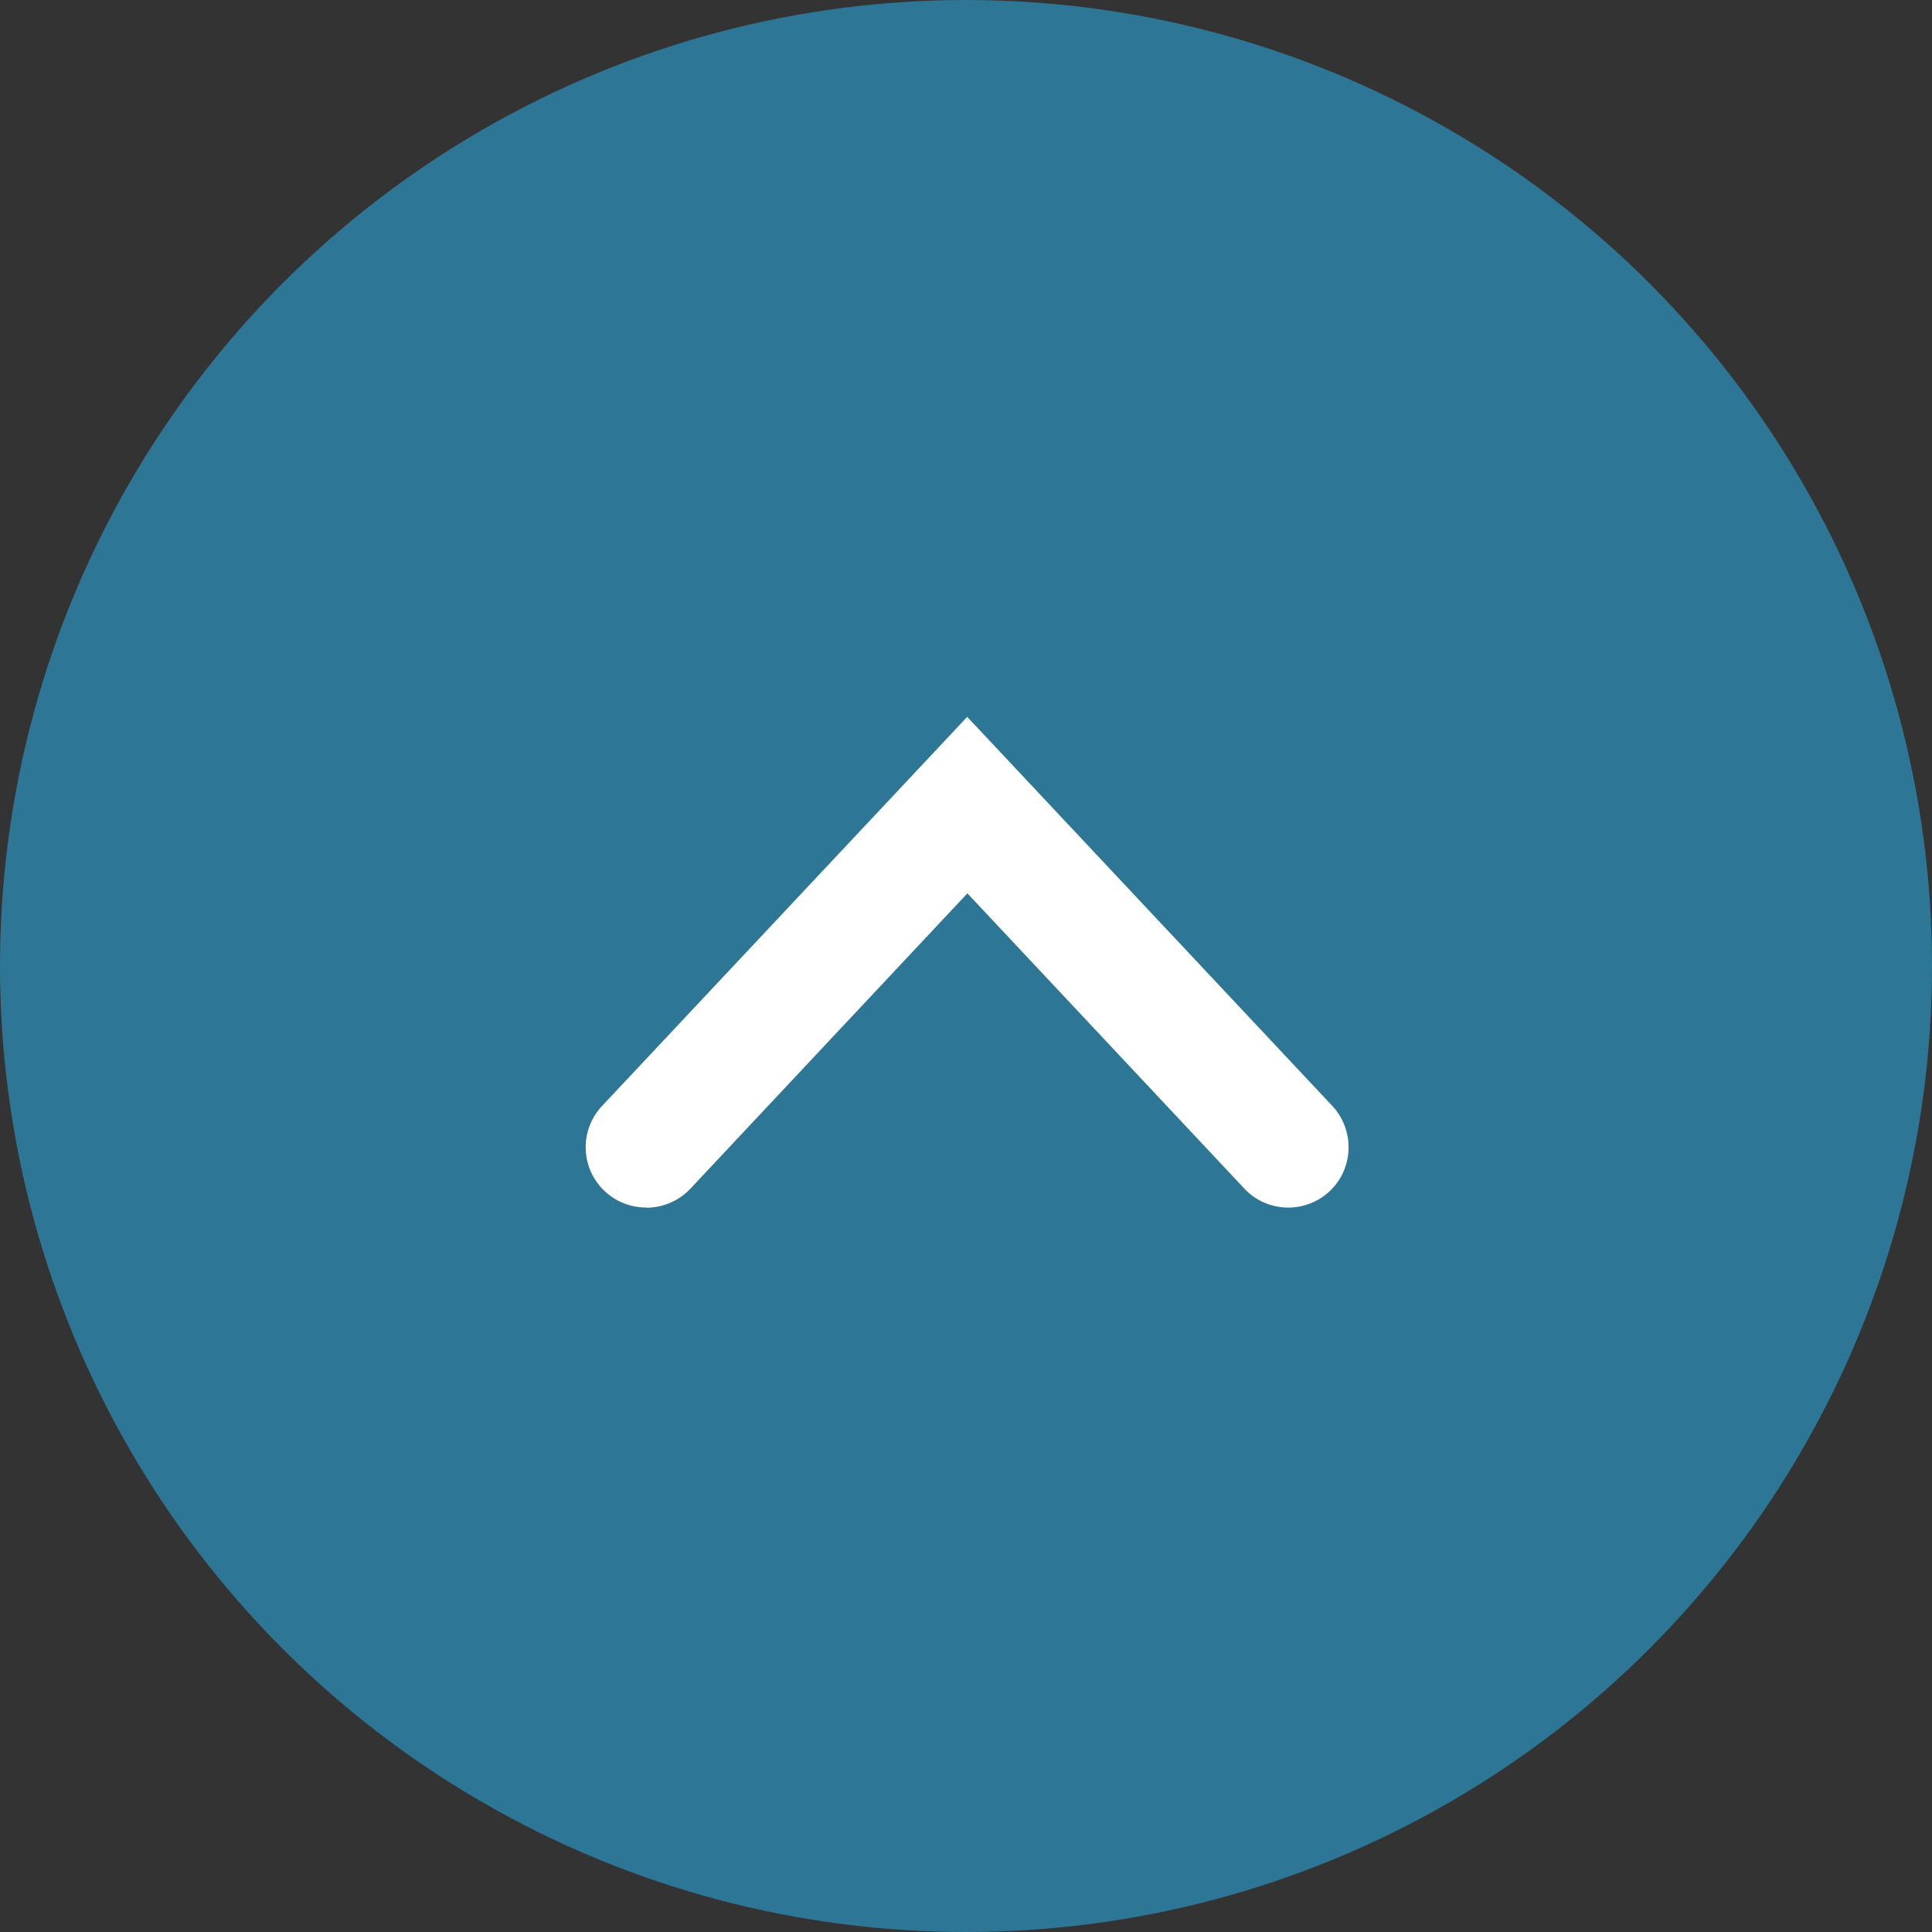
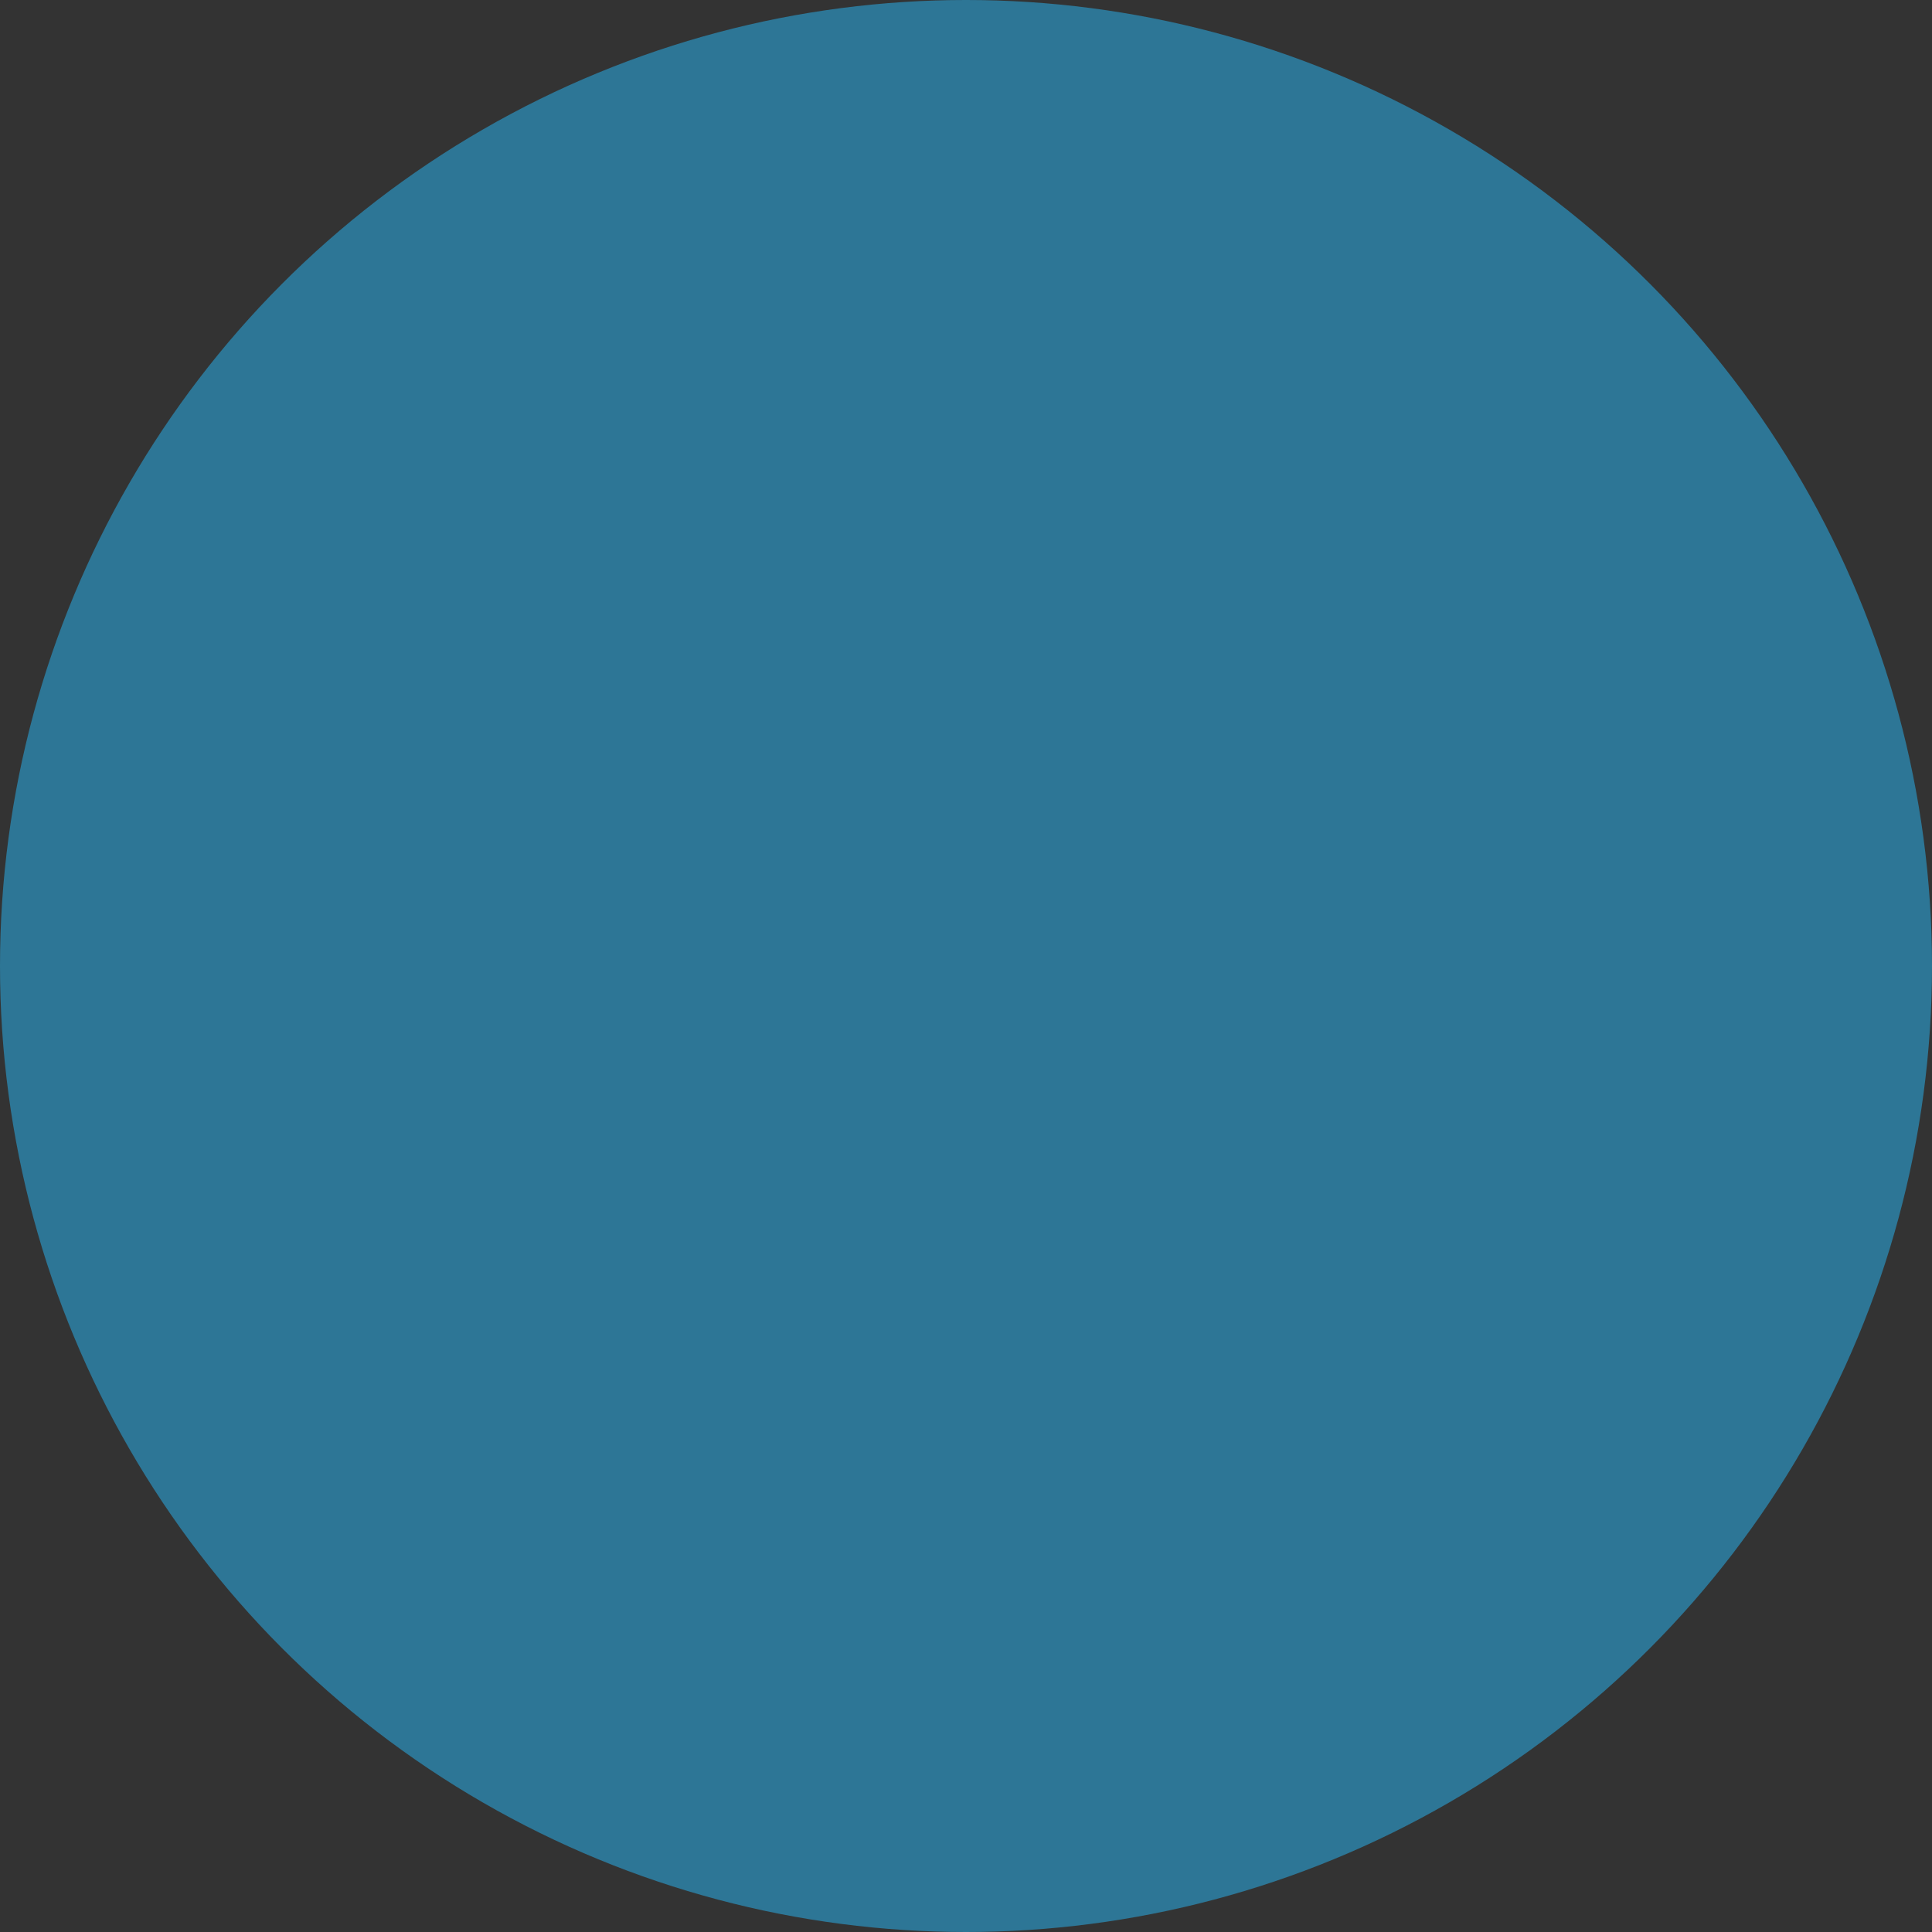
<svg xmlns="http://www.w3.org/2000/svg" id="_レイヤー_1" data-name="レイヤー 1" viewBox="0 0 96 96">
  <rect x="0" y="0" width="96" height="96" fill="#333333" stroke="none" />
  <defs>
    <style>
      .cls-1 {
        fill: #fff;
      }

      .cls-2 {
        fill: #2d7696;
      }
    </style>
  </defs>
  <circle class="cls-2" cx="48" cy="48" r="48" />
-   <path class="cls-1" d="m32.1,60c-.74,0-1.47-.27-2.05-.81-1.21-1.13-1.27-3.03-.13-4.24l18.14-19.33,18.14,19.33c1.13,1.21,1.07,3.11-.13,4.24s-3.11,1.08-4.24-.13l-13.76-14.67-13.76,14.67c-.59.63-1.39.95-2.19.95Z" />
</svg>